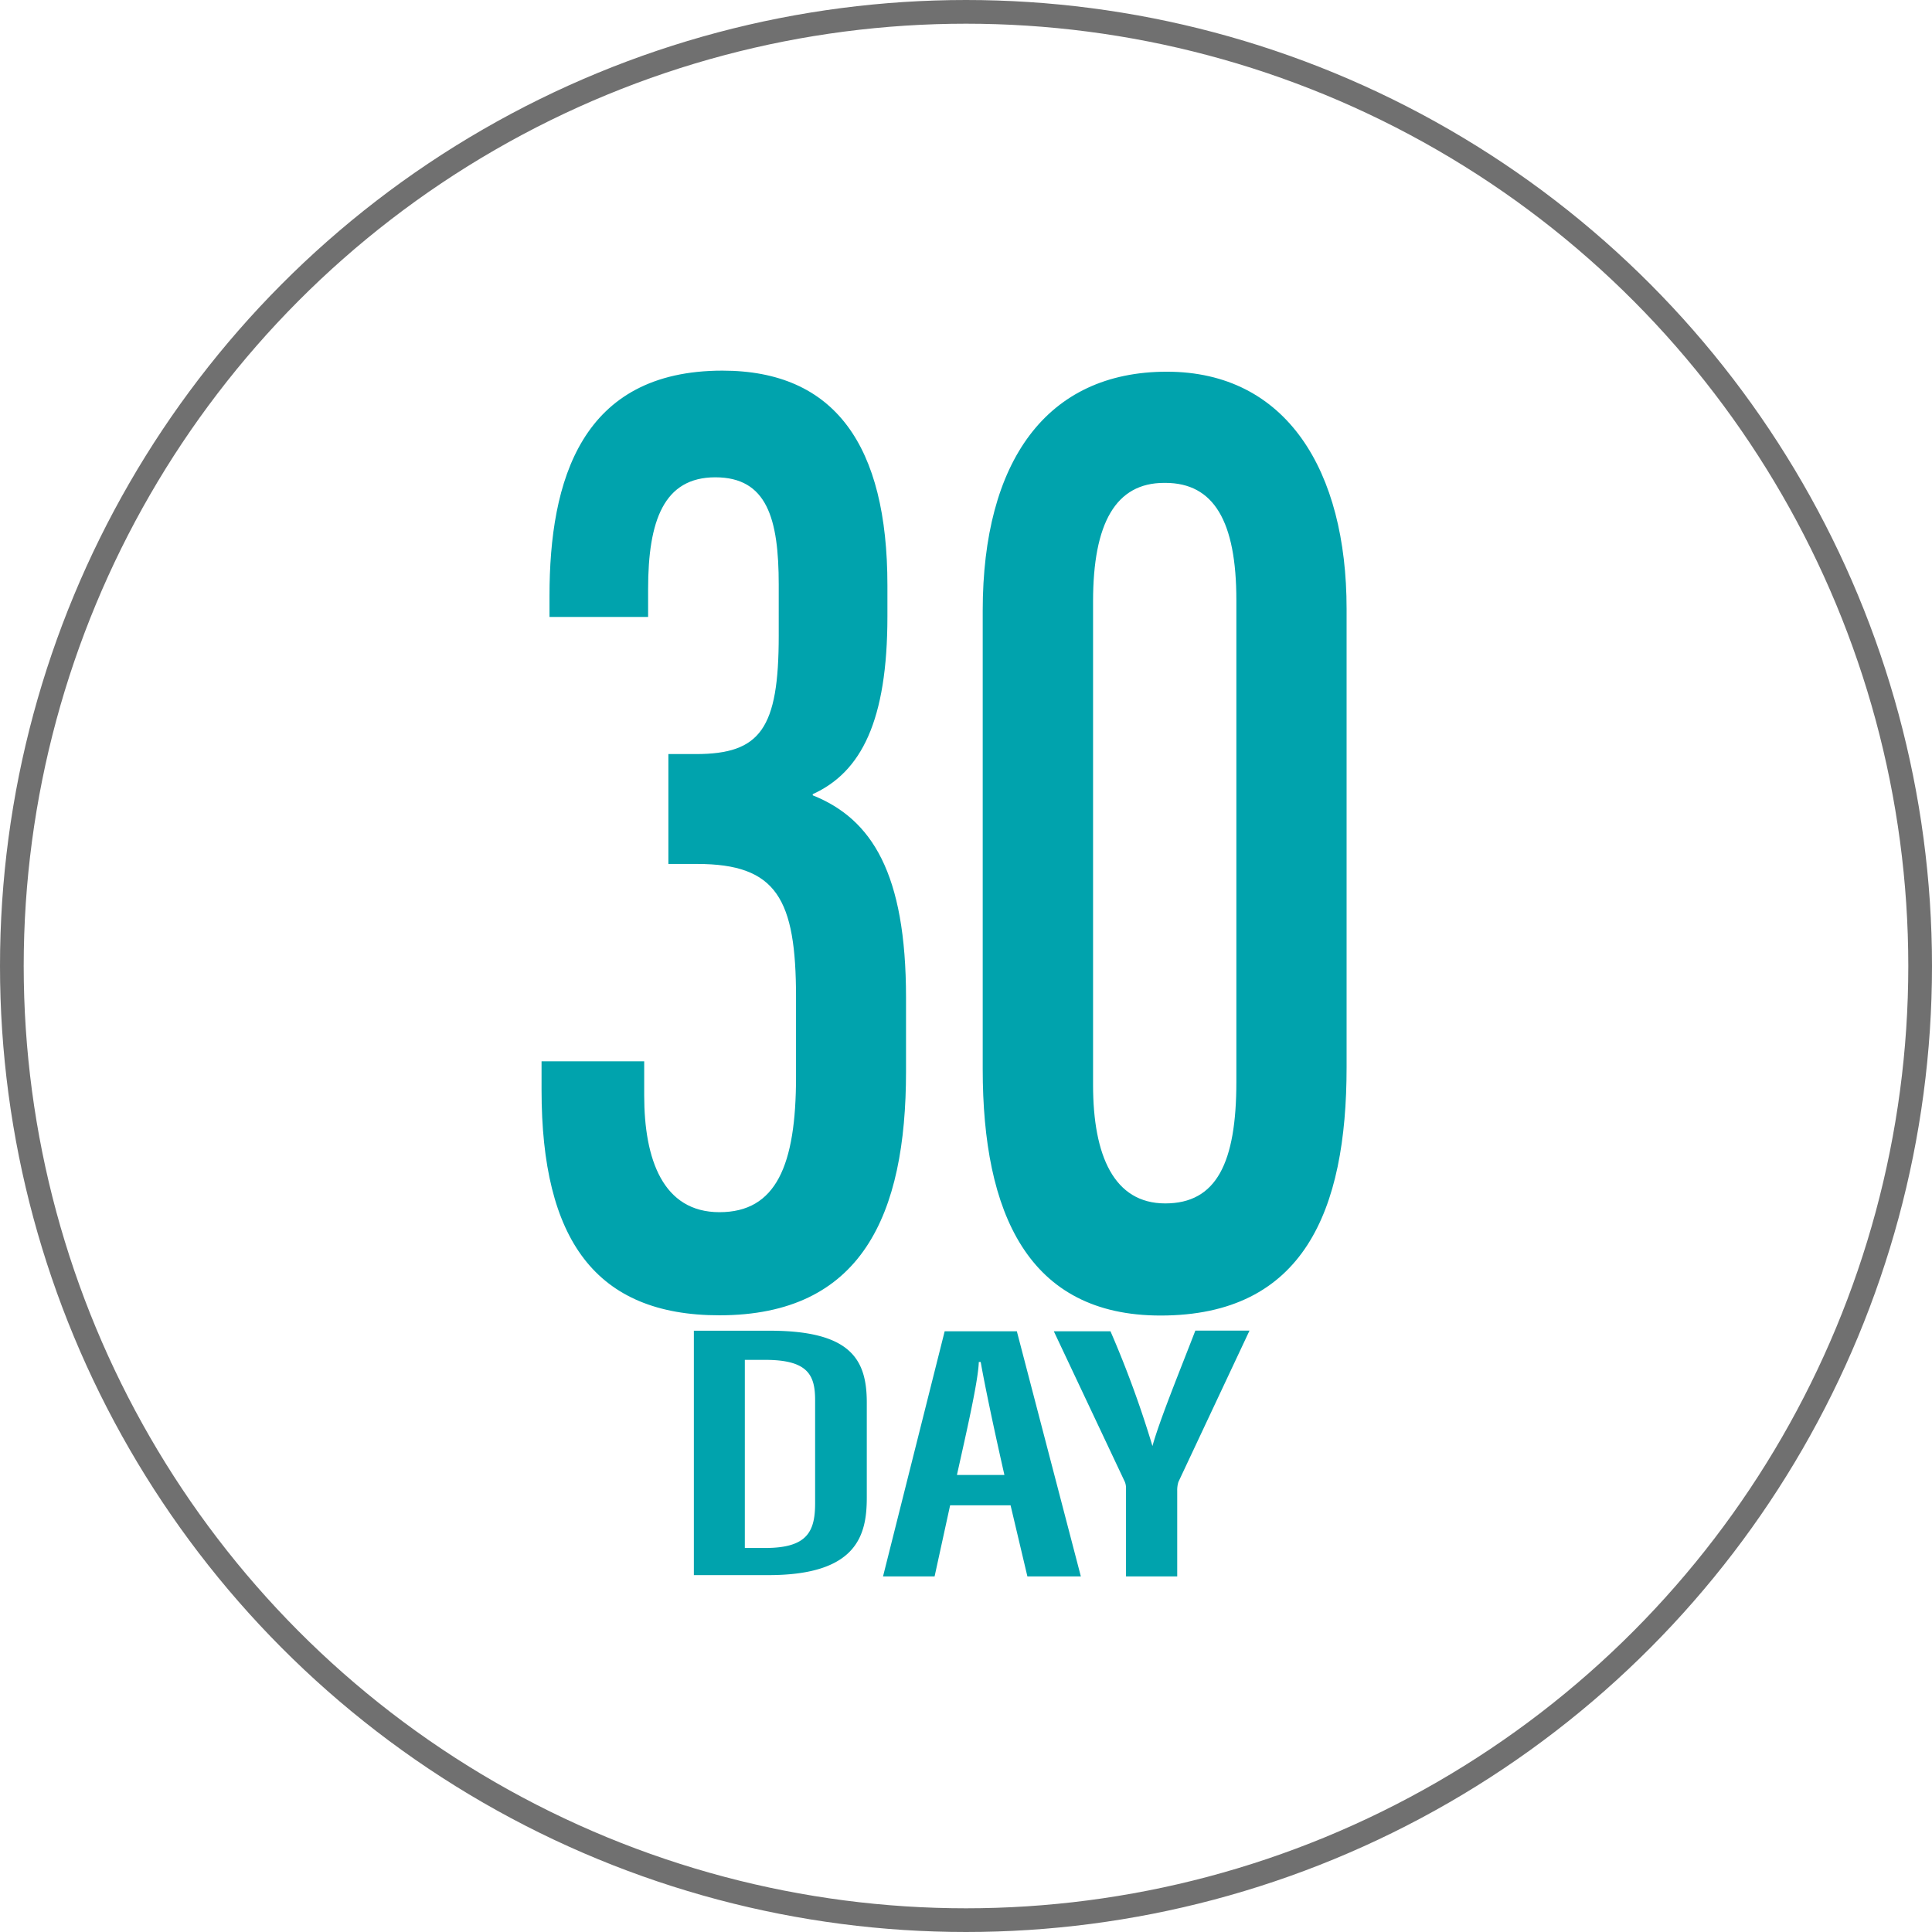
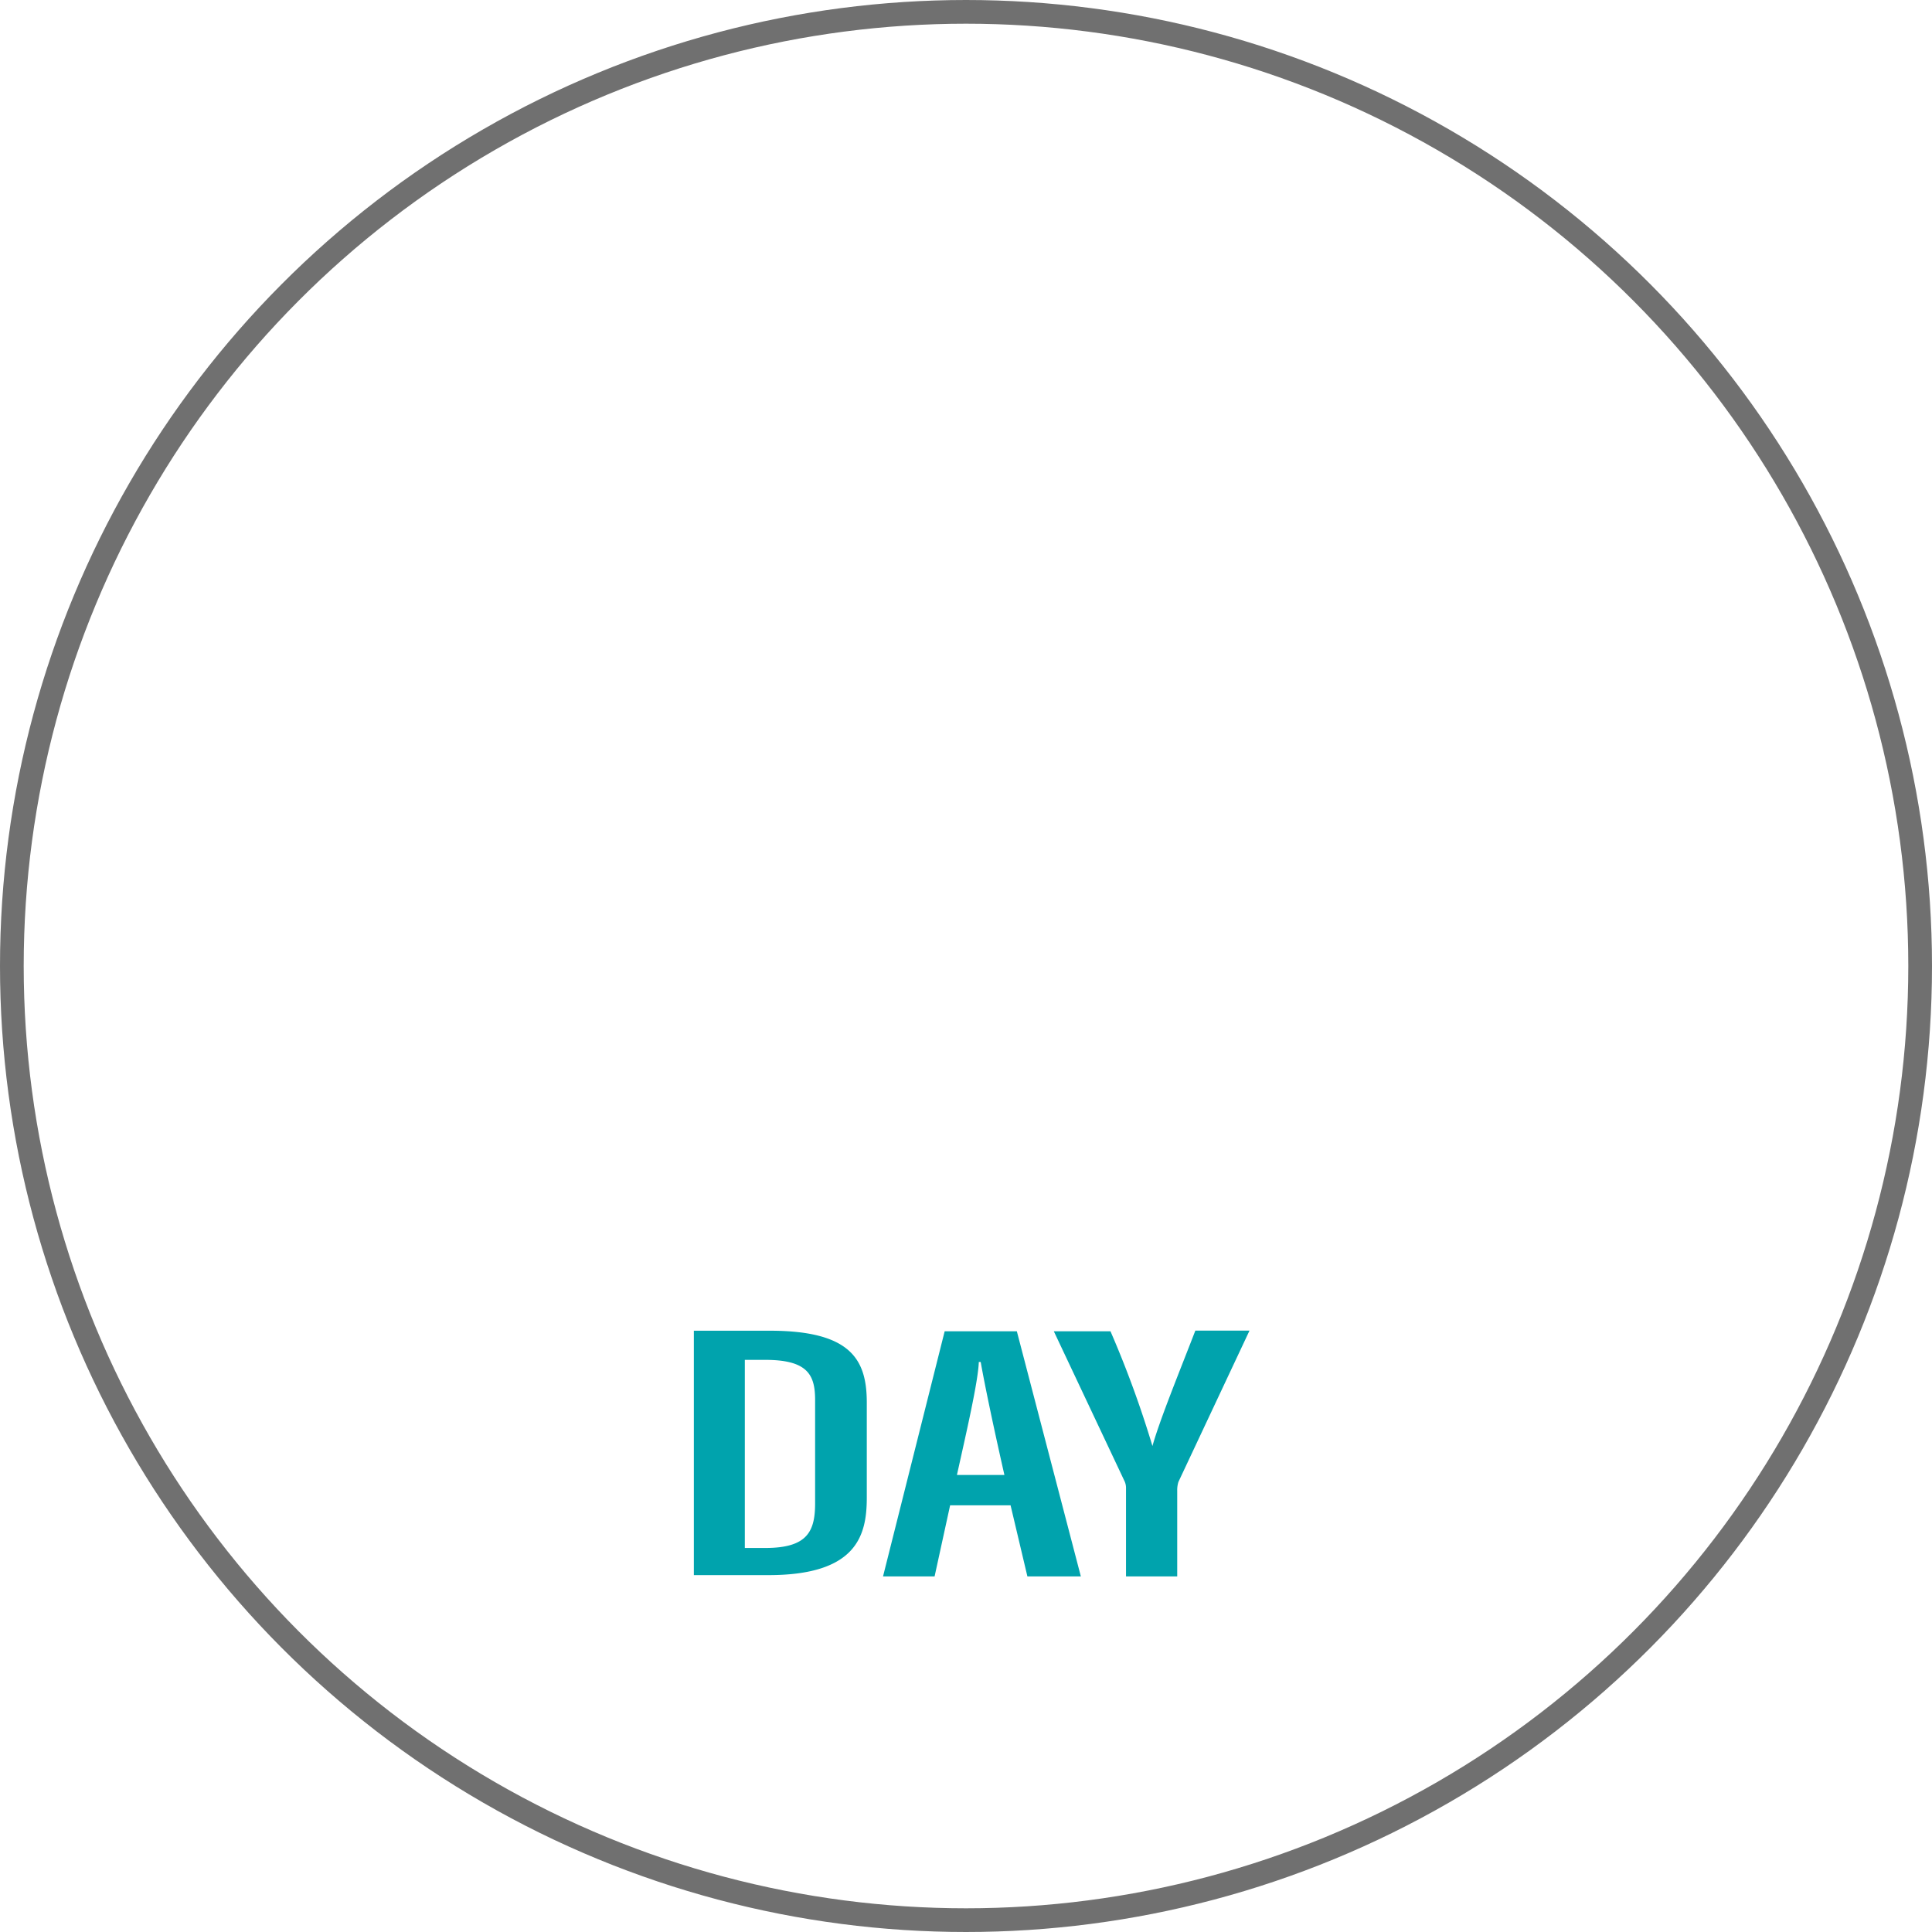
<svg xmlns="http://www.w3.org/2000/svg" id="Layer_1" data-name="Layer 1" viewBox="0 0 163 163">
  <defs>
    <clipPath id="clip-path">
-       <rect x="21.01" y="11" width="119.32" height="136.08" fill="none" />
-     </clipPath>
+       </clipPath>
  </defs>
  <g id="Vector_Smart_Object" data-name="Vector Smart Object">
    <g id="Ellipse_5" data-name="Ellipse 5">
      <circle cx="81.5" cy="81.5" r="81.5" fill="none" />
      <circle cx="81.5" cy="81.5" r="80.5" fill="none" stroke="#707070" stroke-width="2" />
    </g>
    <g id="_30_day" data-name=" 30 day">
      <g id="Group_1747" data-name="Group 1747">
        <g clip-path="url(#clip-path)">
          <g id="Group_1746" data-name="Group 1746">
-             <path id="Path_2457" data-name="Path 2457" d="M54.71,52.05H46.36V50.27c0-9.74,2.68-19,14.59-19,9.5,0,13.92,6.33,13.92,18.11V52c0,8.8-2.2,13.14-6.3,15v.1c5,2,7.87,6.6,7.87,17.07v6.23c0,12.1-3.73,20.57-15.75,20.57-10.44,0-15-6.38-15-19V89.54h8.66v2.88c0,5.4,1.58,9.85,6.35,9.85s6.46-3.93,6.46-11.42v-6.7c0-8.32-1.63-11.26-8.35-11.26H56.39V63.62H58.7c5.46,0,7-2.14,7-10V49.33c0-5.6-1-9.06-5.35-9.06s-5.67,3.67-5.67,9.43v2.35Zm58.9,38c0,12.1-3.62,20.94-15.7,20.94-11.18,0-15-8.64-15-20.79V51.52c0-12.61,5.4-20.16,15.53-20.16s15.17,8.38,15.17,20ZM98.22,40.74c-4.09,0-6,3.4-6,10V91.53c0,6,1.78,10,6.09,10s6-3.4,6-10.26V50.64c0-6.65-1.89-9.9-6-9.9Z" fill="#00a3ad" />
+             <path id="Path_2457" data-name="Path 2457" d="M54.71,52.05H46.36V50.27c0-9.74,2.68-19,14.59-19,9.5,0,13.92,6.33,13.92,18.11V52c0,8.8-2.2,13.14-6.3,15v.1c5,2,7.87,6.6,7.87,17.07v6.23c0,12.1-3.73,20.57-15.75,20.57-10.44,0-15-6.38-15-19V89.54h8.66v2.88s6.46-3.93,6.46-11.42v-6.7c0-8.32-1.63-11.26-8.35-11.26H56.39V63.62H58.7c5.46,0,7-2.14,7-10V49.33c0-5.6-1-9.06-5.35-9.06s-5.67,3.67-5.67,9.43v2.35Zm58.9,38c0,12.1-3.62,20.94-15.7,20.94-11.18,0-15-8.64-15-20.79V51.52c0-12.61,5.4-20.16,15.53-20.16s15.17,8.38,15.17,20ZM98.22,40.74c-4.09,0-6,3.4-6,10V91.53c0,6,1.78,10,6.09,10s6-3.4,6-10.26V50.64c0-6.65-1.89-9.9-6-9.9Z" fill="#00a3ad" />
          </g>
        </g>
        <path id="Path_2458" data-name="Path 2458" d="M58.54,112.27h6.4c6.88,0,8.19,2.46,8.19,6.07v8c0,3.15-.79,6.55-8.29,6.55h-6.3Zm4.3,18.33h1.73c3.52,0,4.2-1.37,4.2-3.77v-8.7c0-2.09-.58-3.4-4.2-3.4H62.84ZM80.16,127l-1.31,6H74.5l5.2-20.68h6.09L91.19,133H86.68l-1.42-6Zm.58-2.56h4c-.89-3.93-1.62-7.39-2-9.53h-.16C82.53,116.56,81.48,121.07,80.74,124.42ZM95,133v-7.48a1.37,1.37,0,0,0-.16-.63l-5.93-12.57h4.78A87.91,87.91,0,0,1,97.23,122h0c.63-2.25,2.31-6.34,3.62-9.74h4.57l-6,12.77a2.32,2.32,0,0,0-.1.74V133Z" fill="#00a3ad" />
      </g>
    </g>
  </g>
</svg>